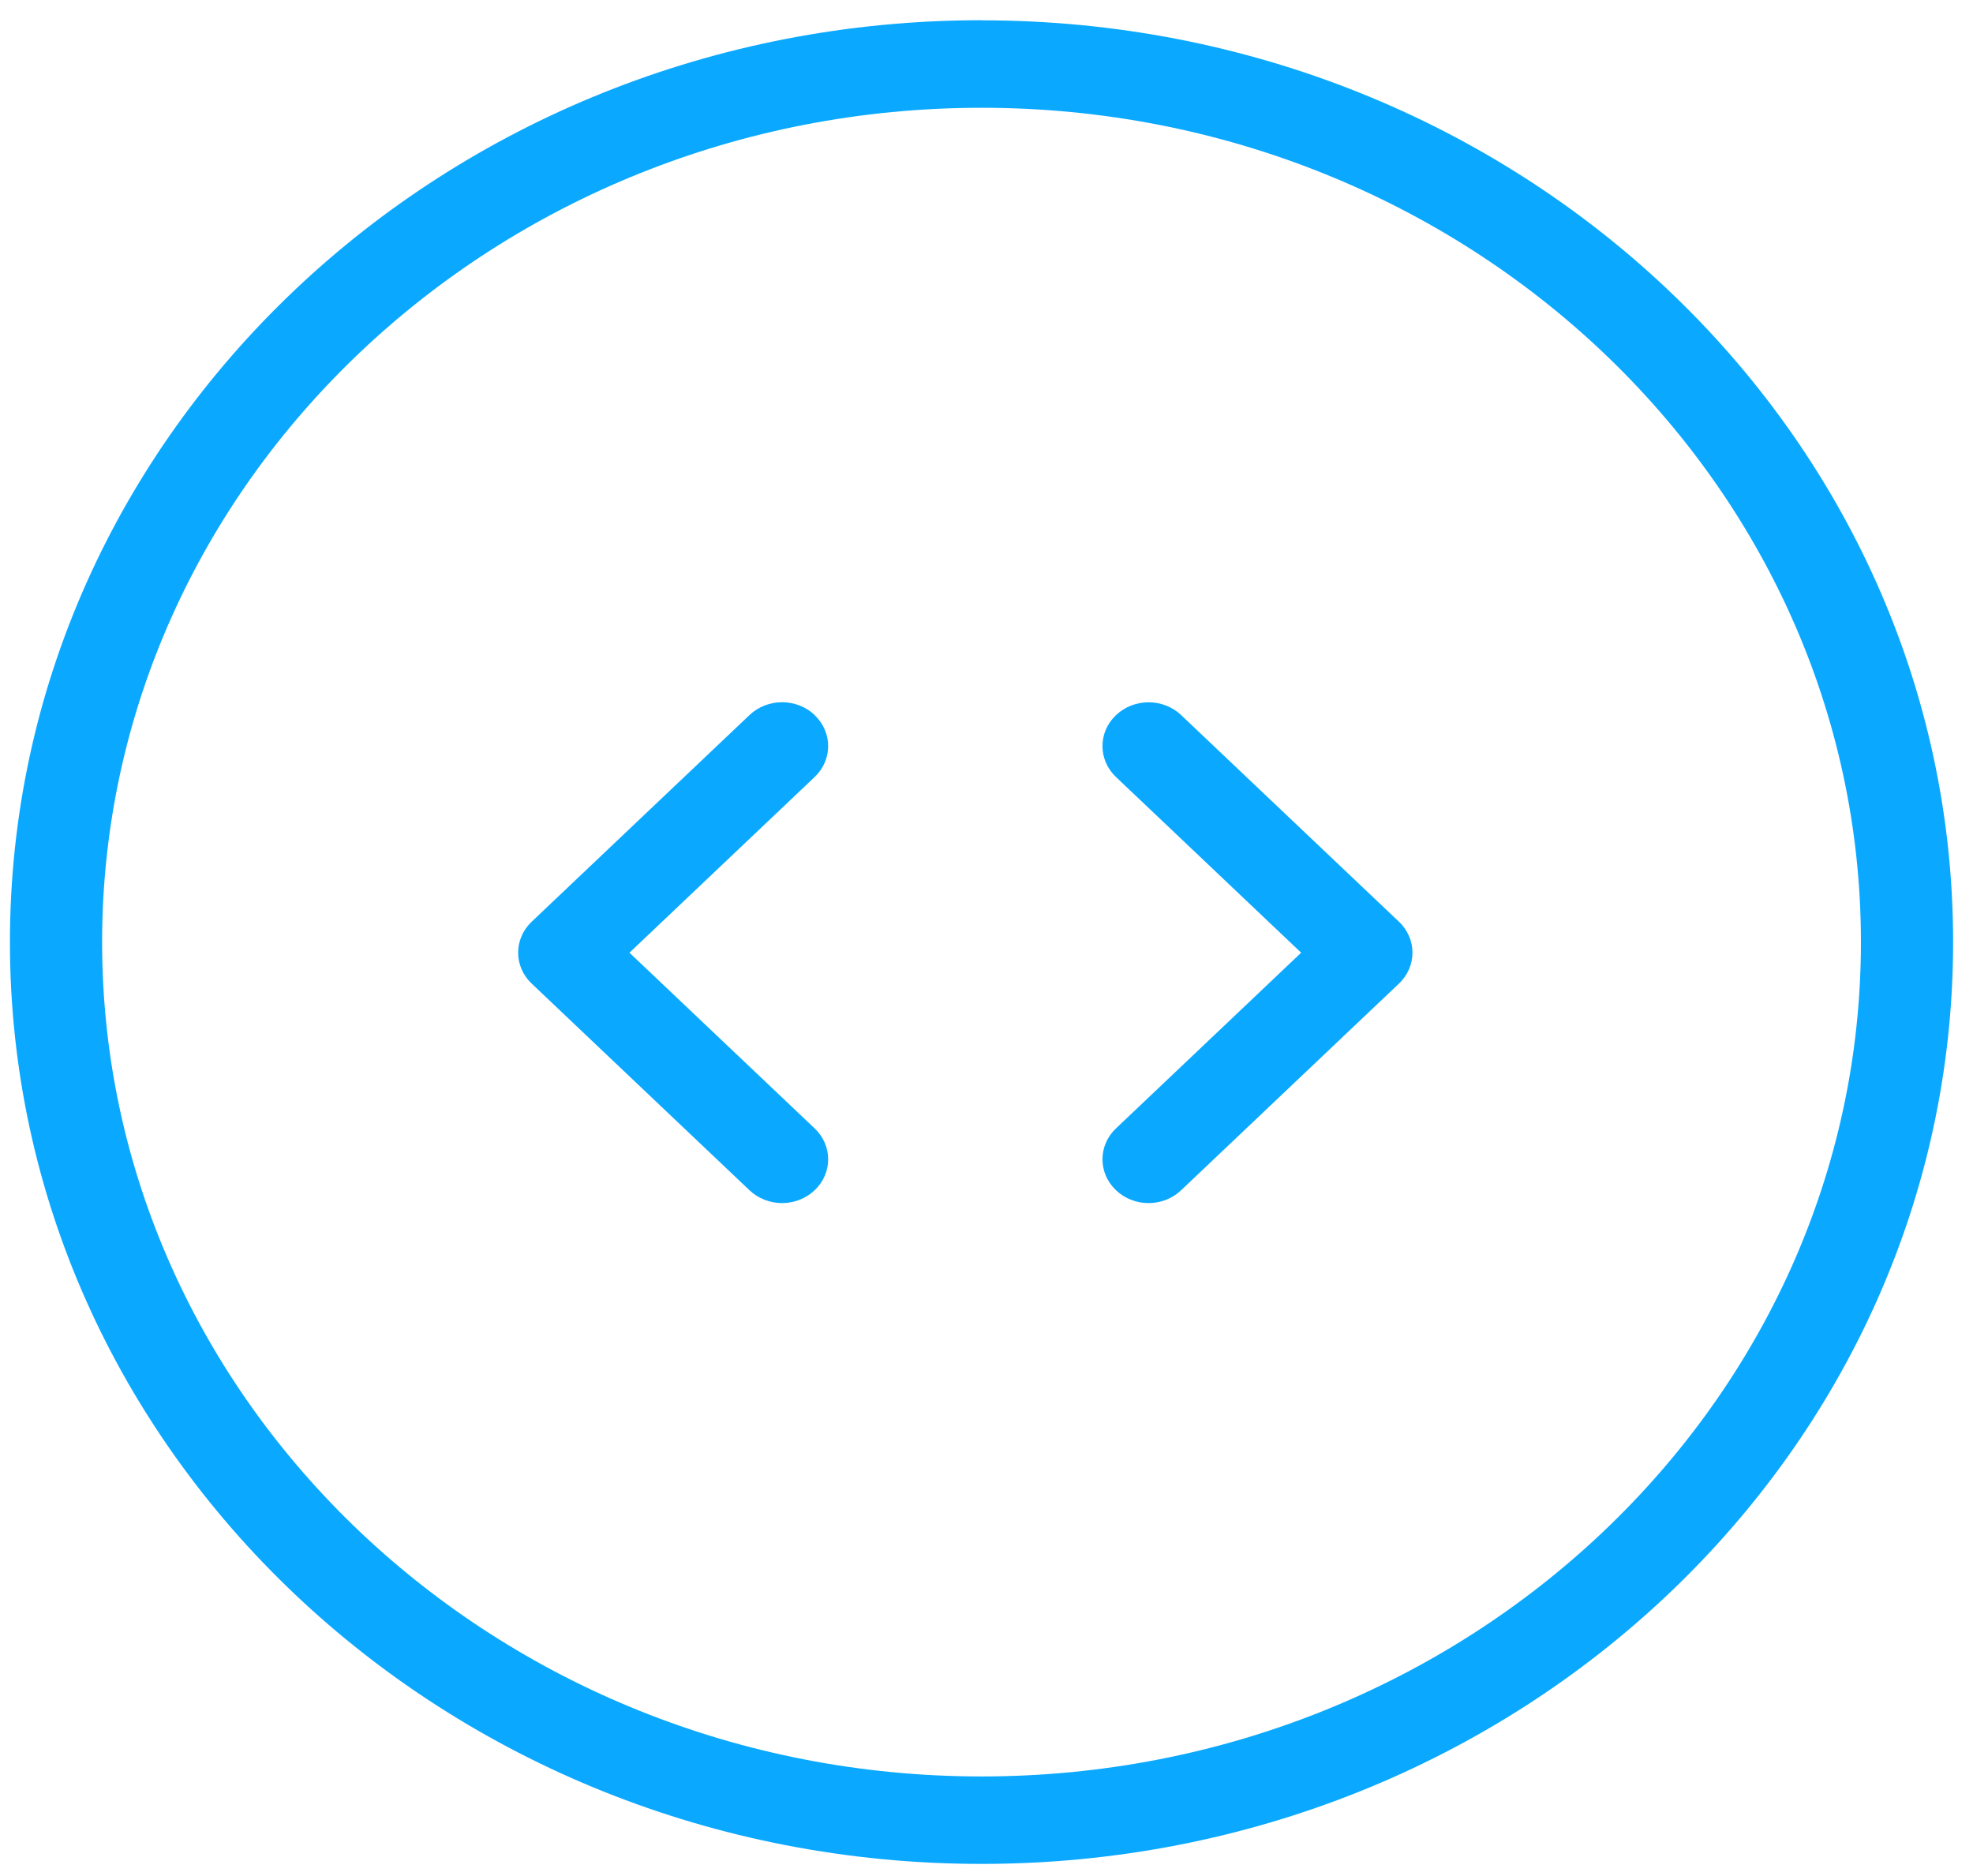
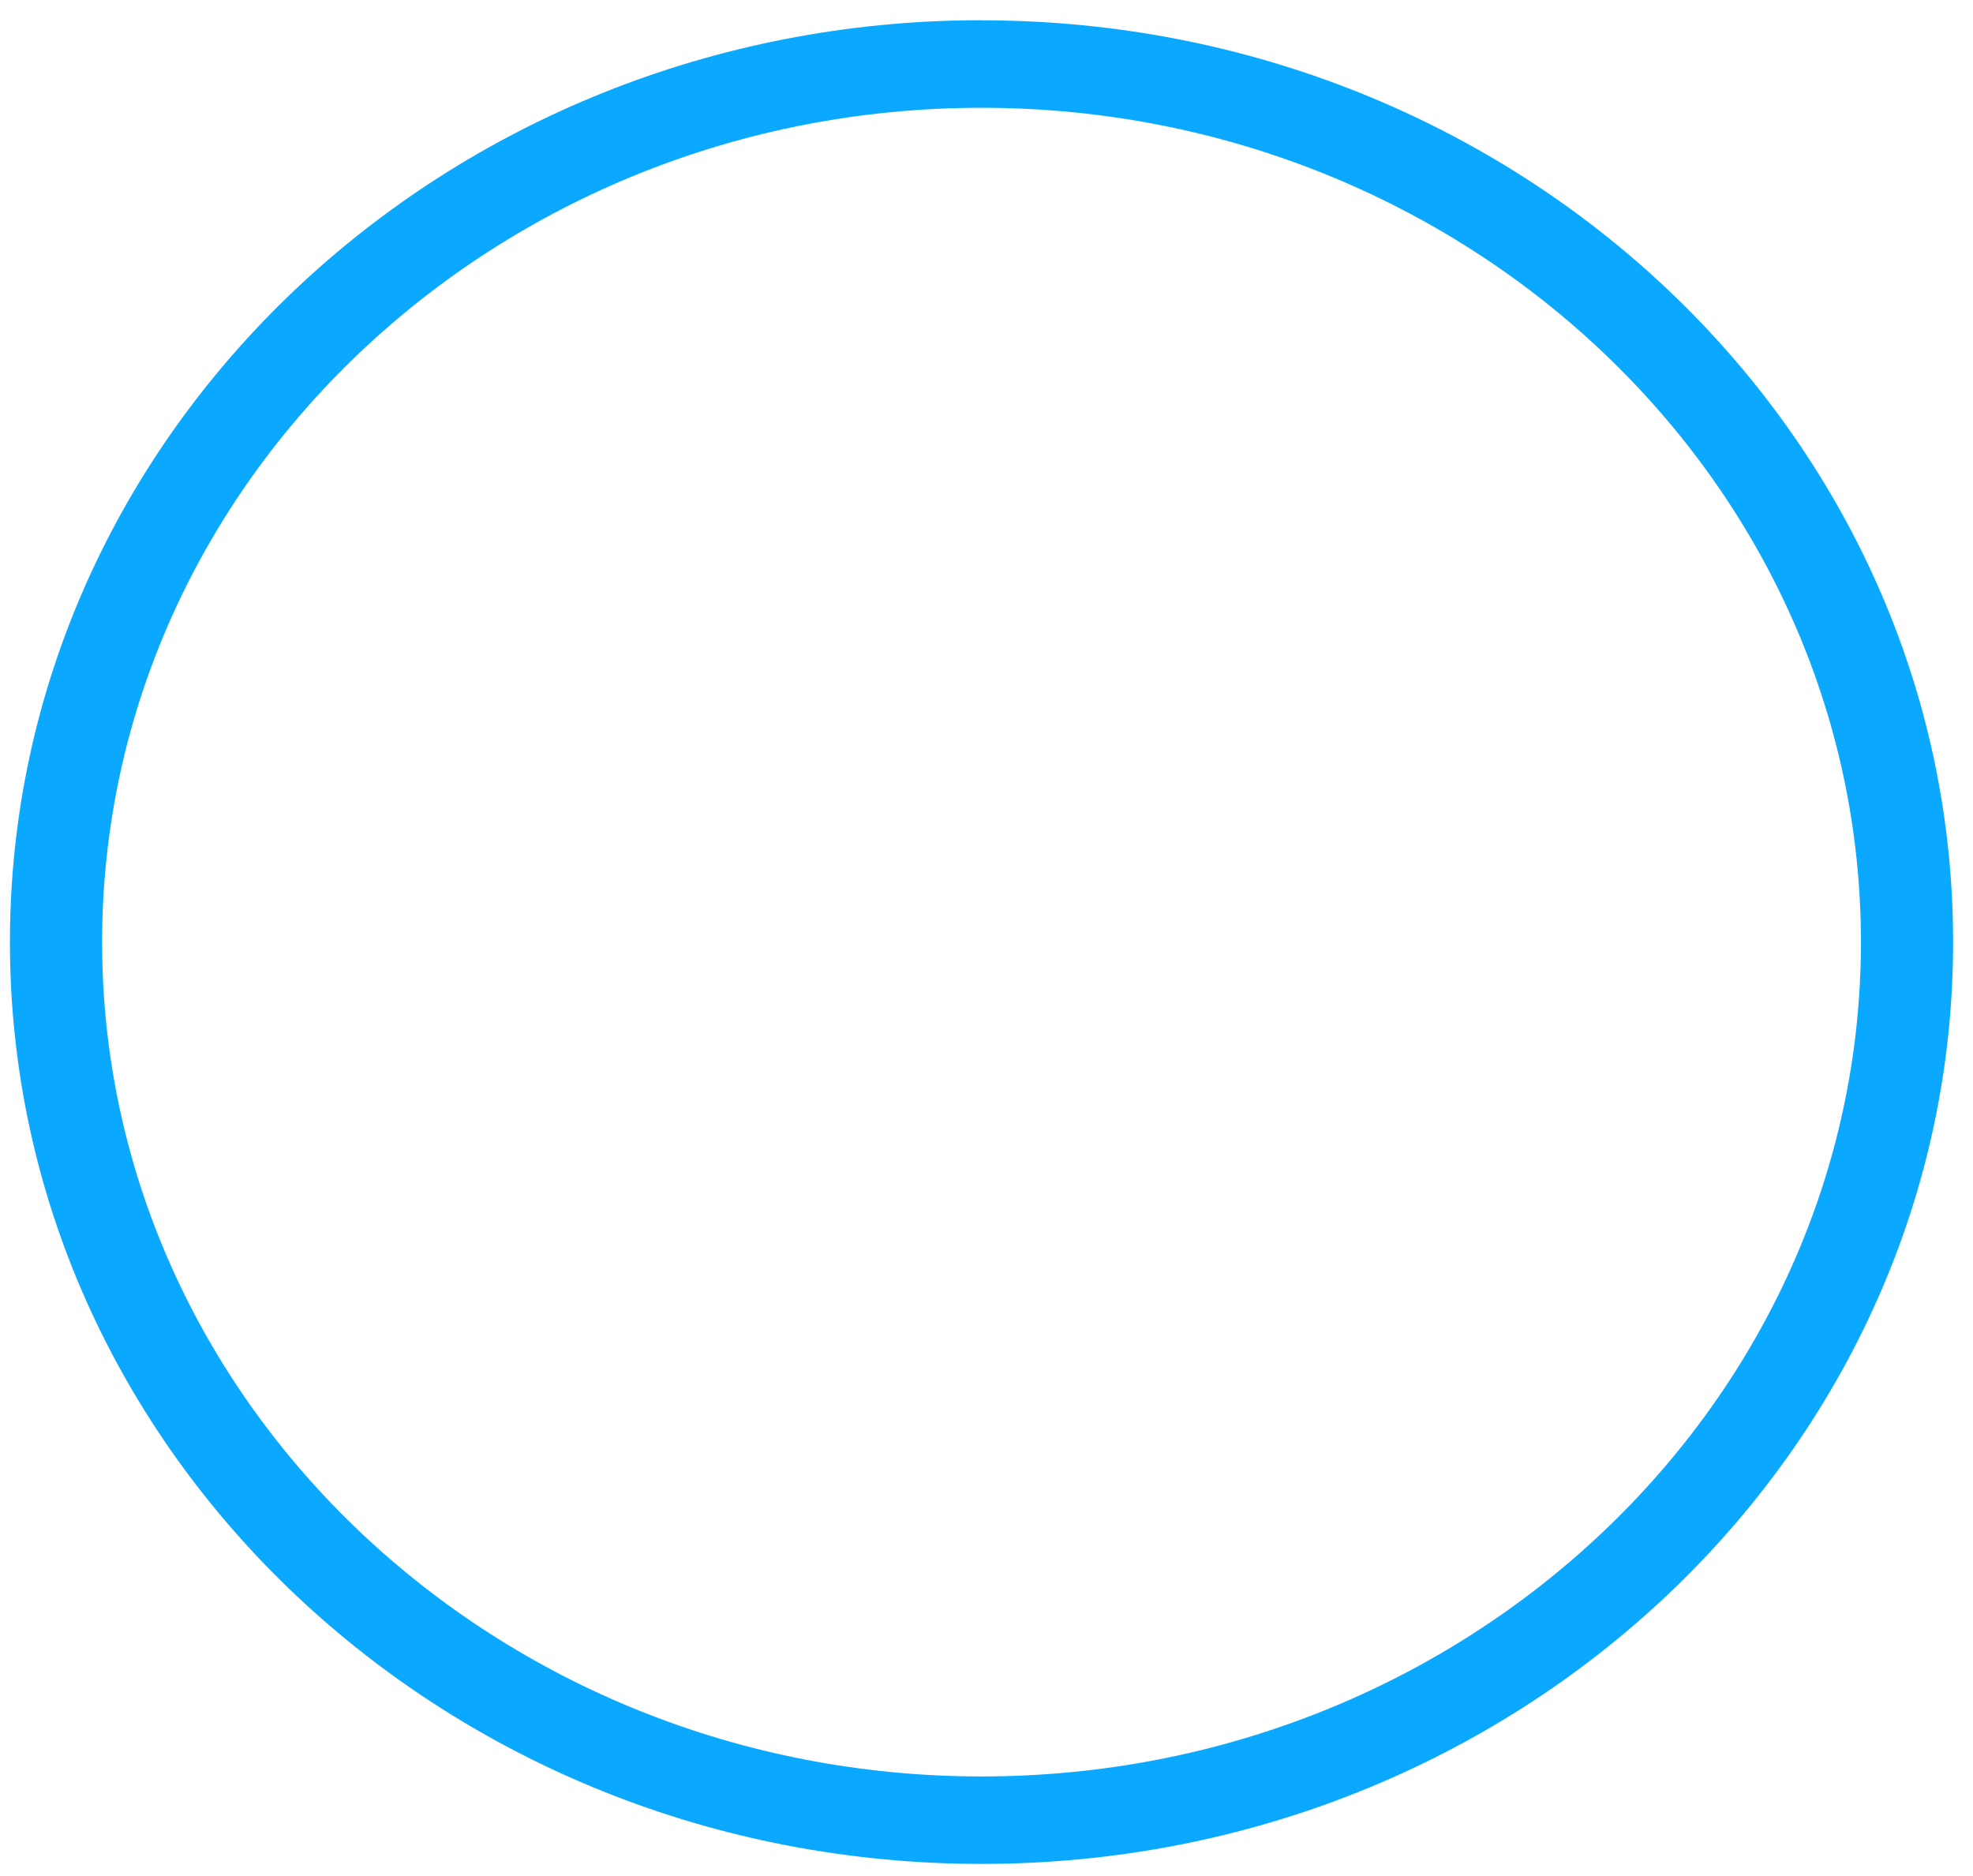
<svg xmlns="http://www.w3.org/2000/svg" width="61" height="58" viewBox="0 0 61 58" fill="none">
  <path d="M30.346 0.625C13.758 0.625 0.307 13.386 0.307 29.127C0.307 44.867 13.758 57.625 30.346 57.625C46.935 57.625 60.385 44.864 60.385 29.127C60.385 13.389 46.935 0.628 30.346 0.628V0.625ZM30.346 54.921C15.353 54.921 3.157 43.351 3.157 29.127C3.157 14.902 15.353 3.332 30.346 3.332C45.339 3.332 57.535 14.902 57.535 29.127C57.535 43.351 45.339 54.921 30.346 54.921Z" fill="#0AA9FF" />
-   <path d="M36.52 22.109C35.962 21.58 35.061 21.58 34.504 22.109C33.946 22.638 33.946 23.494 34.504 24.023L40.228 29.454L34.504 34.885C33.946 35.414 33.946 36.269 34.504 36.798C34.782 37.063 35.148 37.195 35.51 37.195C35.873 37.195 36.238 37.063 36.517 36.798L43.252 30.409C43.809 29.88 43.809 29.025 43.252 28.496L36.517 22.107L36.52 22.109Z" fill="#0AA9FF" />
-   <path d="M25.189 22.107C24.631 21.578 23.73 21.578 23.172 22.107L16.438 28.496C15.88 29.025 15.88 29.88 16.438 30.409L23.172 36.798C23.451 37.062 23.817 37.195 24.179 37.195C24.542 37.195 24.907 37.062 25.186 36.798C25.744 36.269 25.744 35.414 25.186 34.885L19.461 29.454L25.186 24.023C25.744 23.494 25.744 22.638 25.186 22.109L25.189 22.107Z" fill="#0AA9FF" />
</svg>